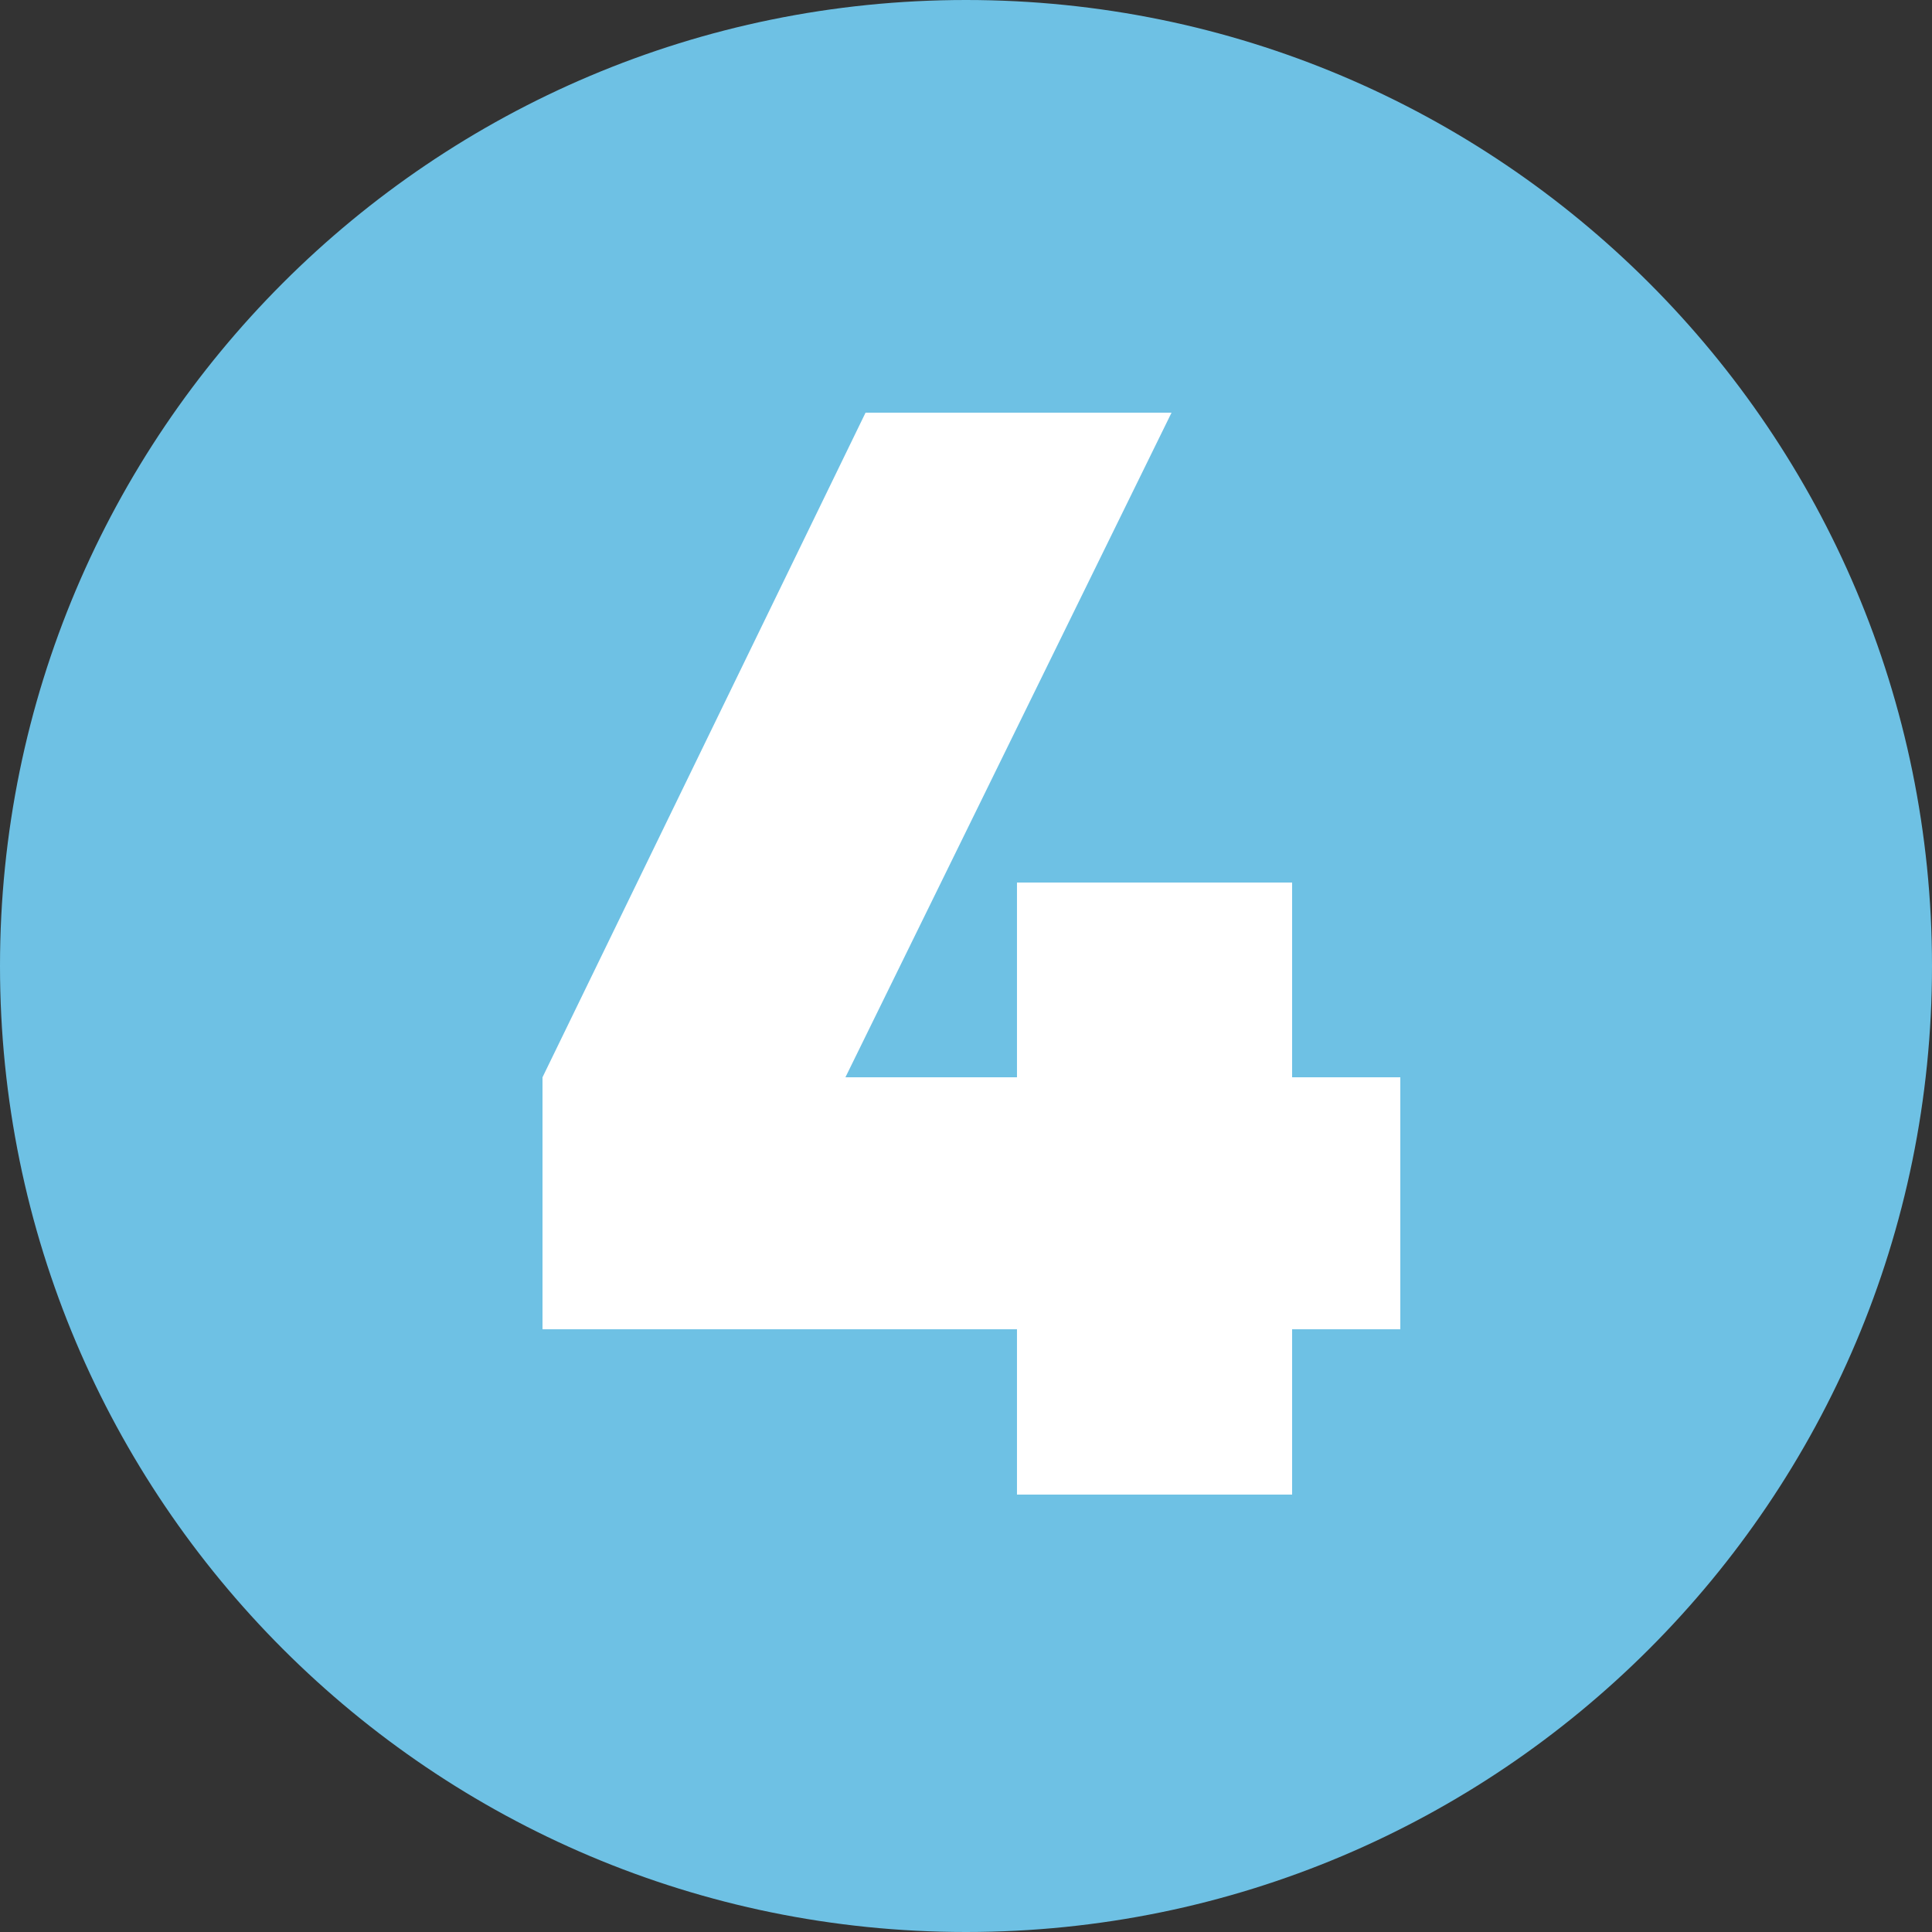
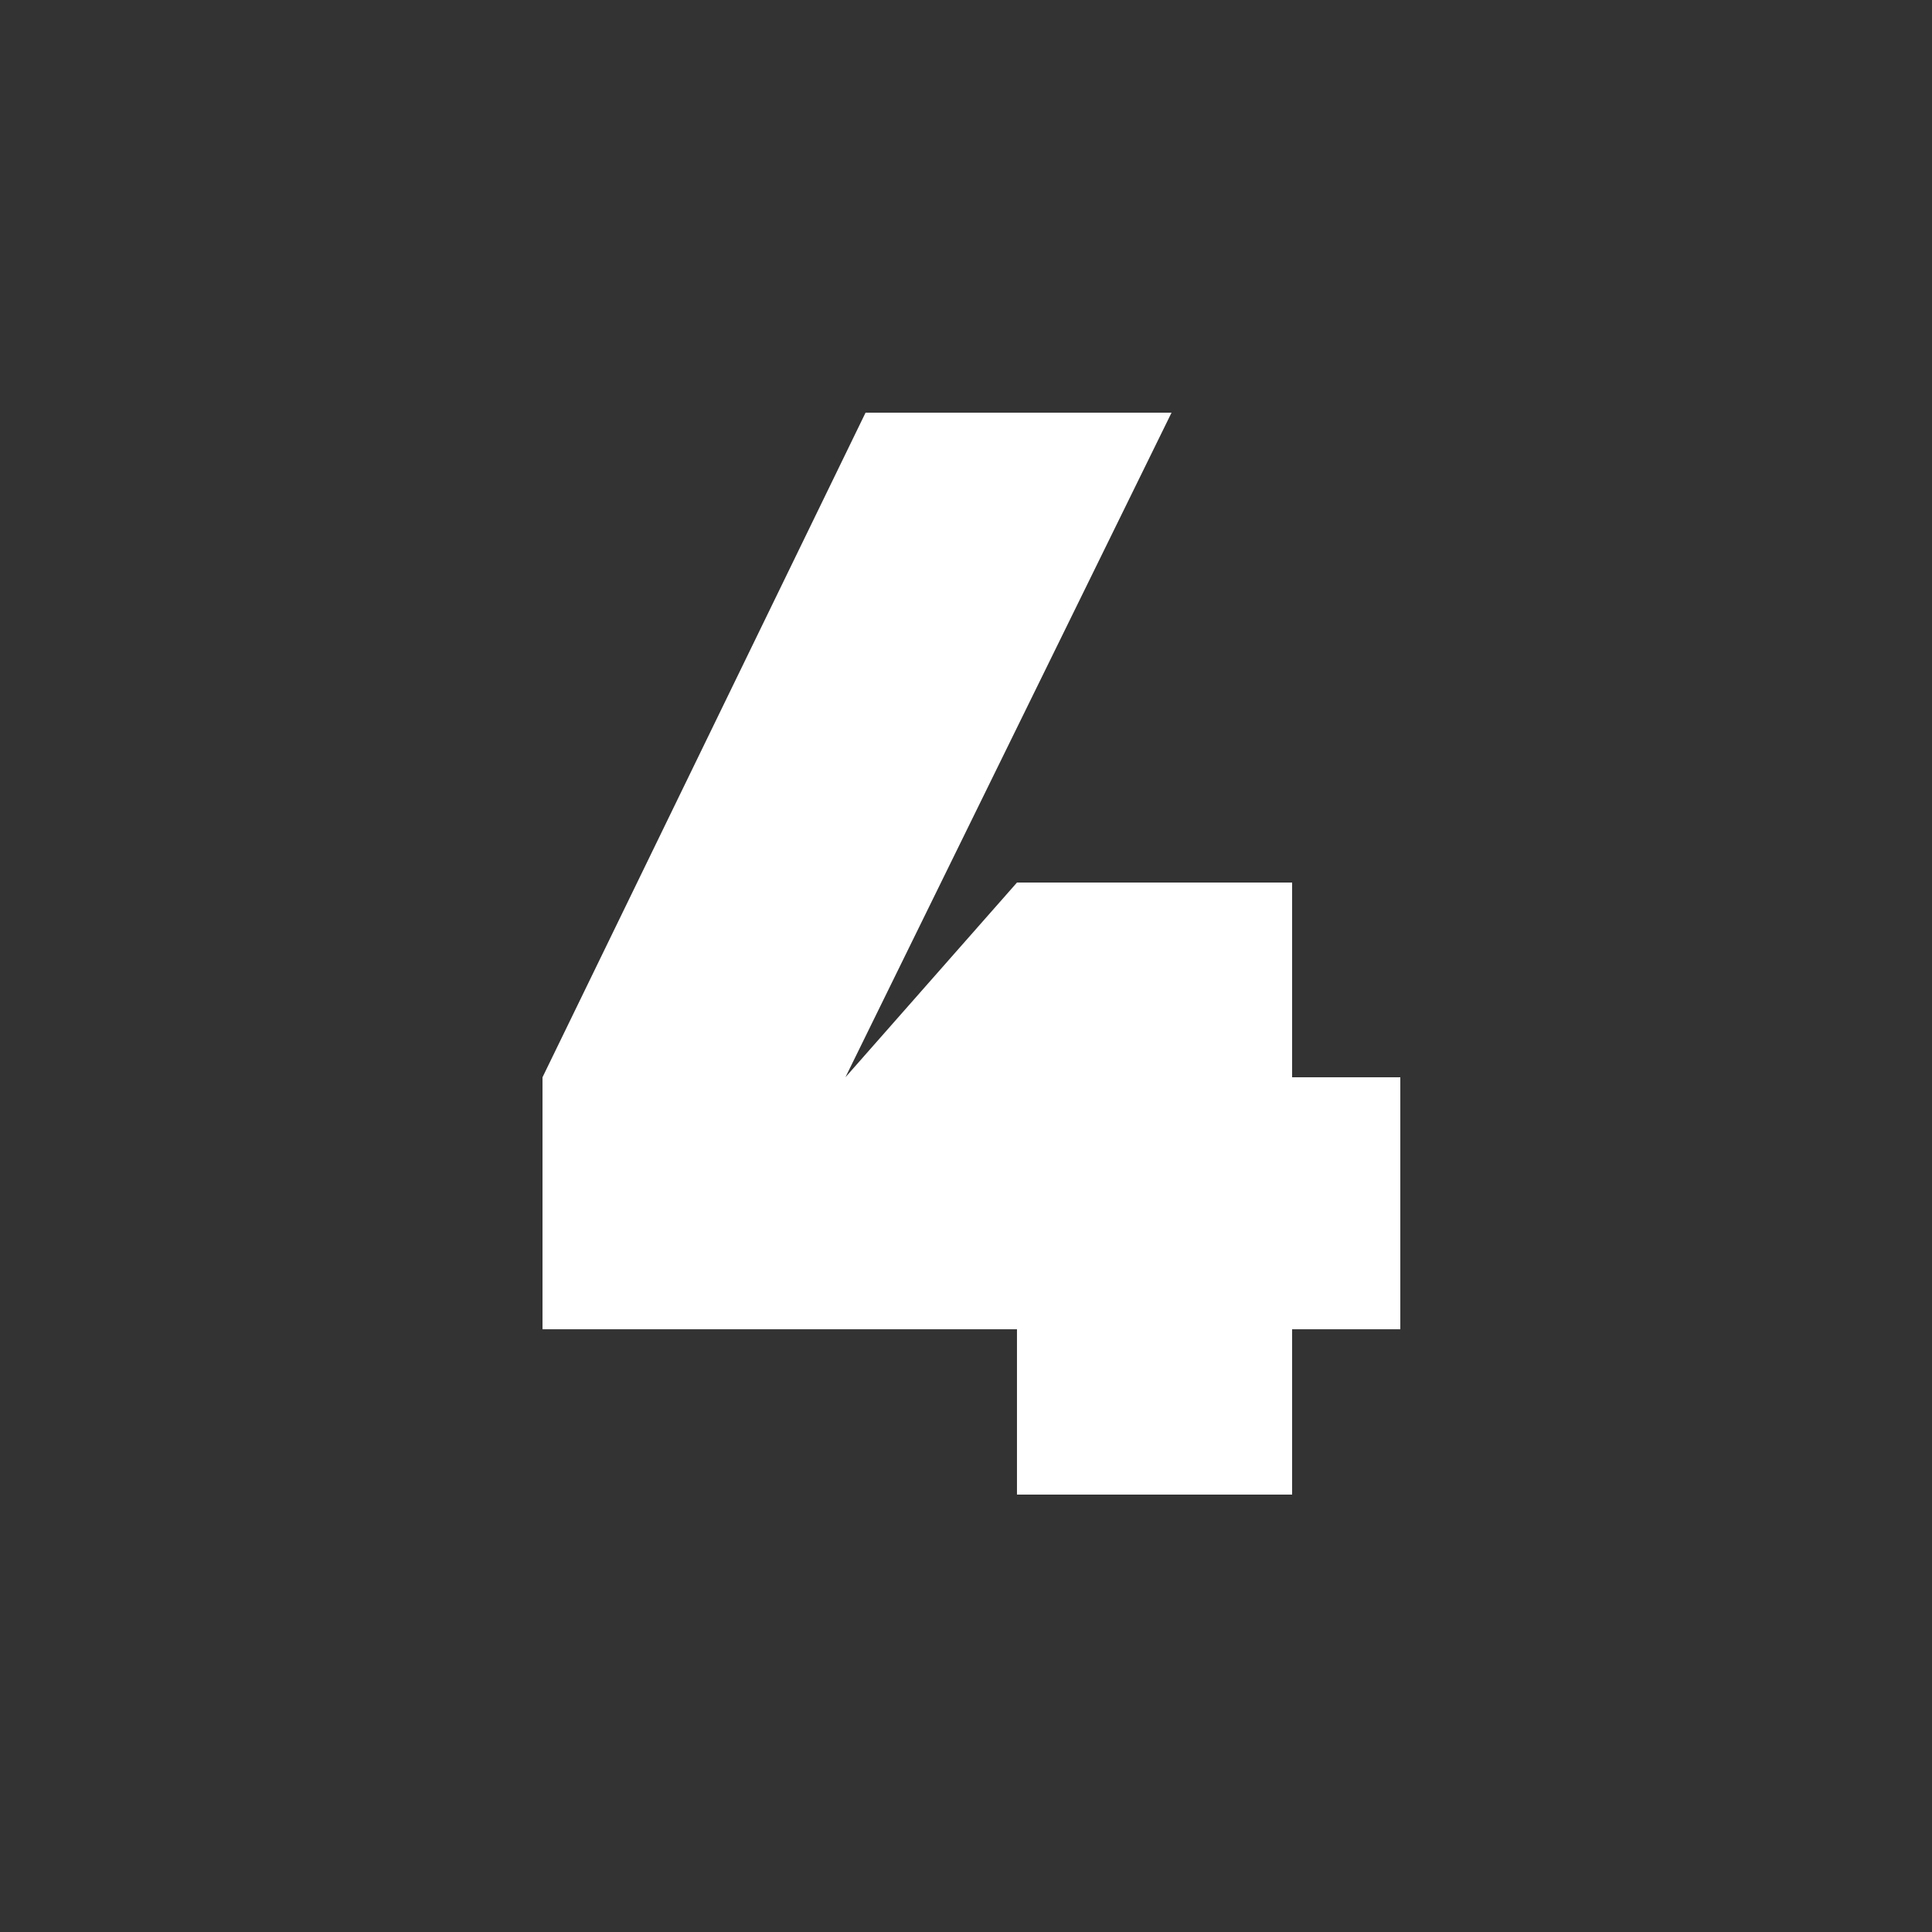
<svg xmlns="http://www.w3.org/2000/svg" width="500" zoomAndPan="magnify" viewBox="0 0 375 375" height="500" preserveAspectRatio="xMidYMid meet">
  <rect x="0" y="0" width="375" height="375" fill="#333333" stroke="none" />
  <defs>
    <g />
    <clipPath id="4789fbbe0a">
-       <path d="M 187.5 0 C 83.945 0 0 83.945 0 187.5 C 0 291.055 83.945 375 187.5 375 C 291.055 375 375 291.055 375 187.5 C 375 83.945 291.055 0 187.5 0 Z M 187.5 0 " clip-rule="nonzero" />
-     </clipPath>
+       </clipPath>
  </defs>
  <g clip-path="url(#4789fbbe0a)">
    <rect x="-37.5" width="450" fill="#6ec1e4" y="-37.5" height="450" fill-opacity="1" />
  </g>
  <g fill="#ffffff" fill-opacity="1">
    <g transform="translate(100.8, 290.1)">
      <g>
-         <path d="M 171 -81 L 150 -81 L 150 -118.797 L 96.594 -118.797 L 96.594 -81 L 63.297 -81 L 126.594 -210 L 67.203 -210 L 4.5 -81 L 4.5 -32.094 L 96.594 -32.094 L 96.594 0 L 150 0 L 150 -32.094 L 171 -32.094 Z M 171 -81 " />
+         <path d="M 171 -81 L 150 -81 L 150 -118.797 L 96.594 -118.797 L 63.297 -81 L 126.594 -210 L 67.203 -210 L 4.5 -81 L 4.5 -32.094 L 96.594 -32.094 L 96.594 0 L 150 0 L 150 -32.094 L 171 -32.094 Z M 171 -81 " />
      </g>
    </g>
  </g>
</svg>